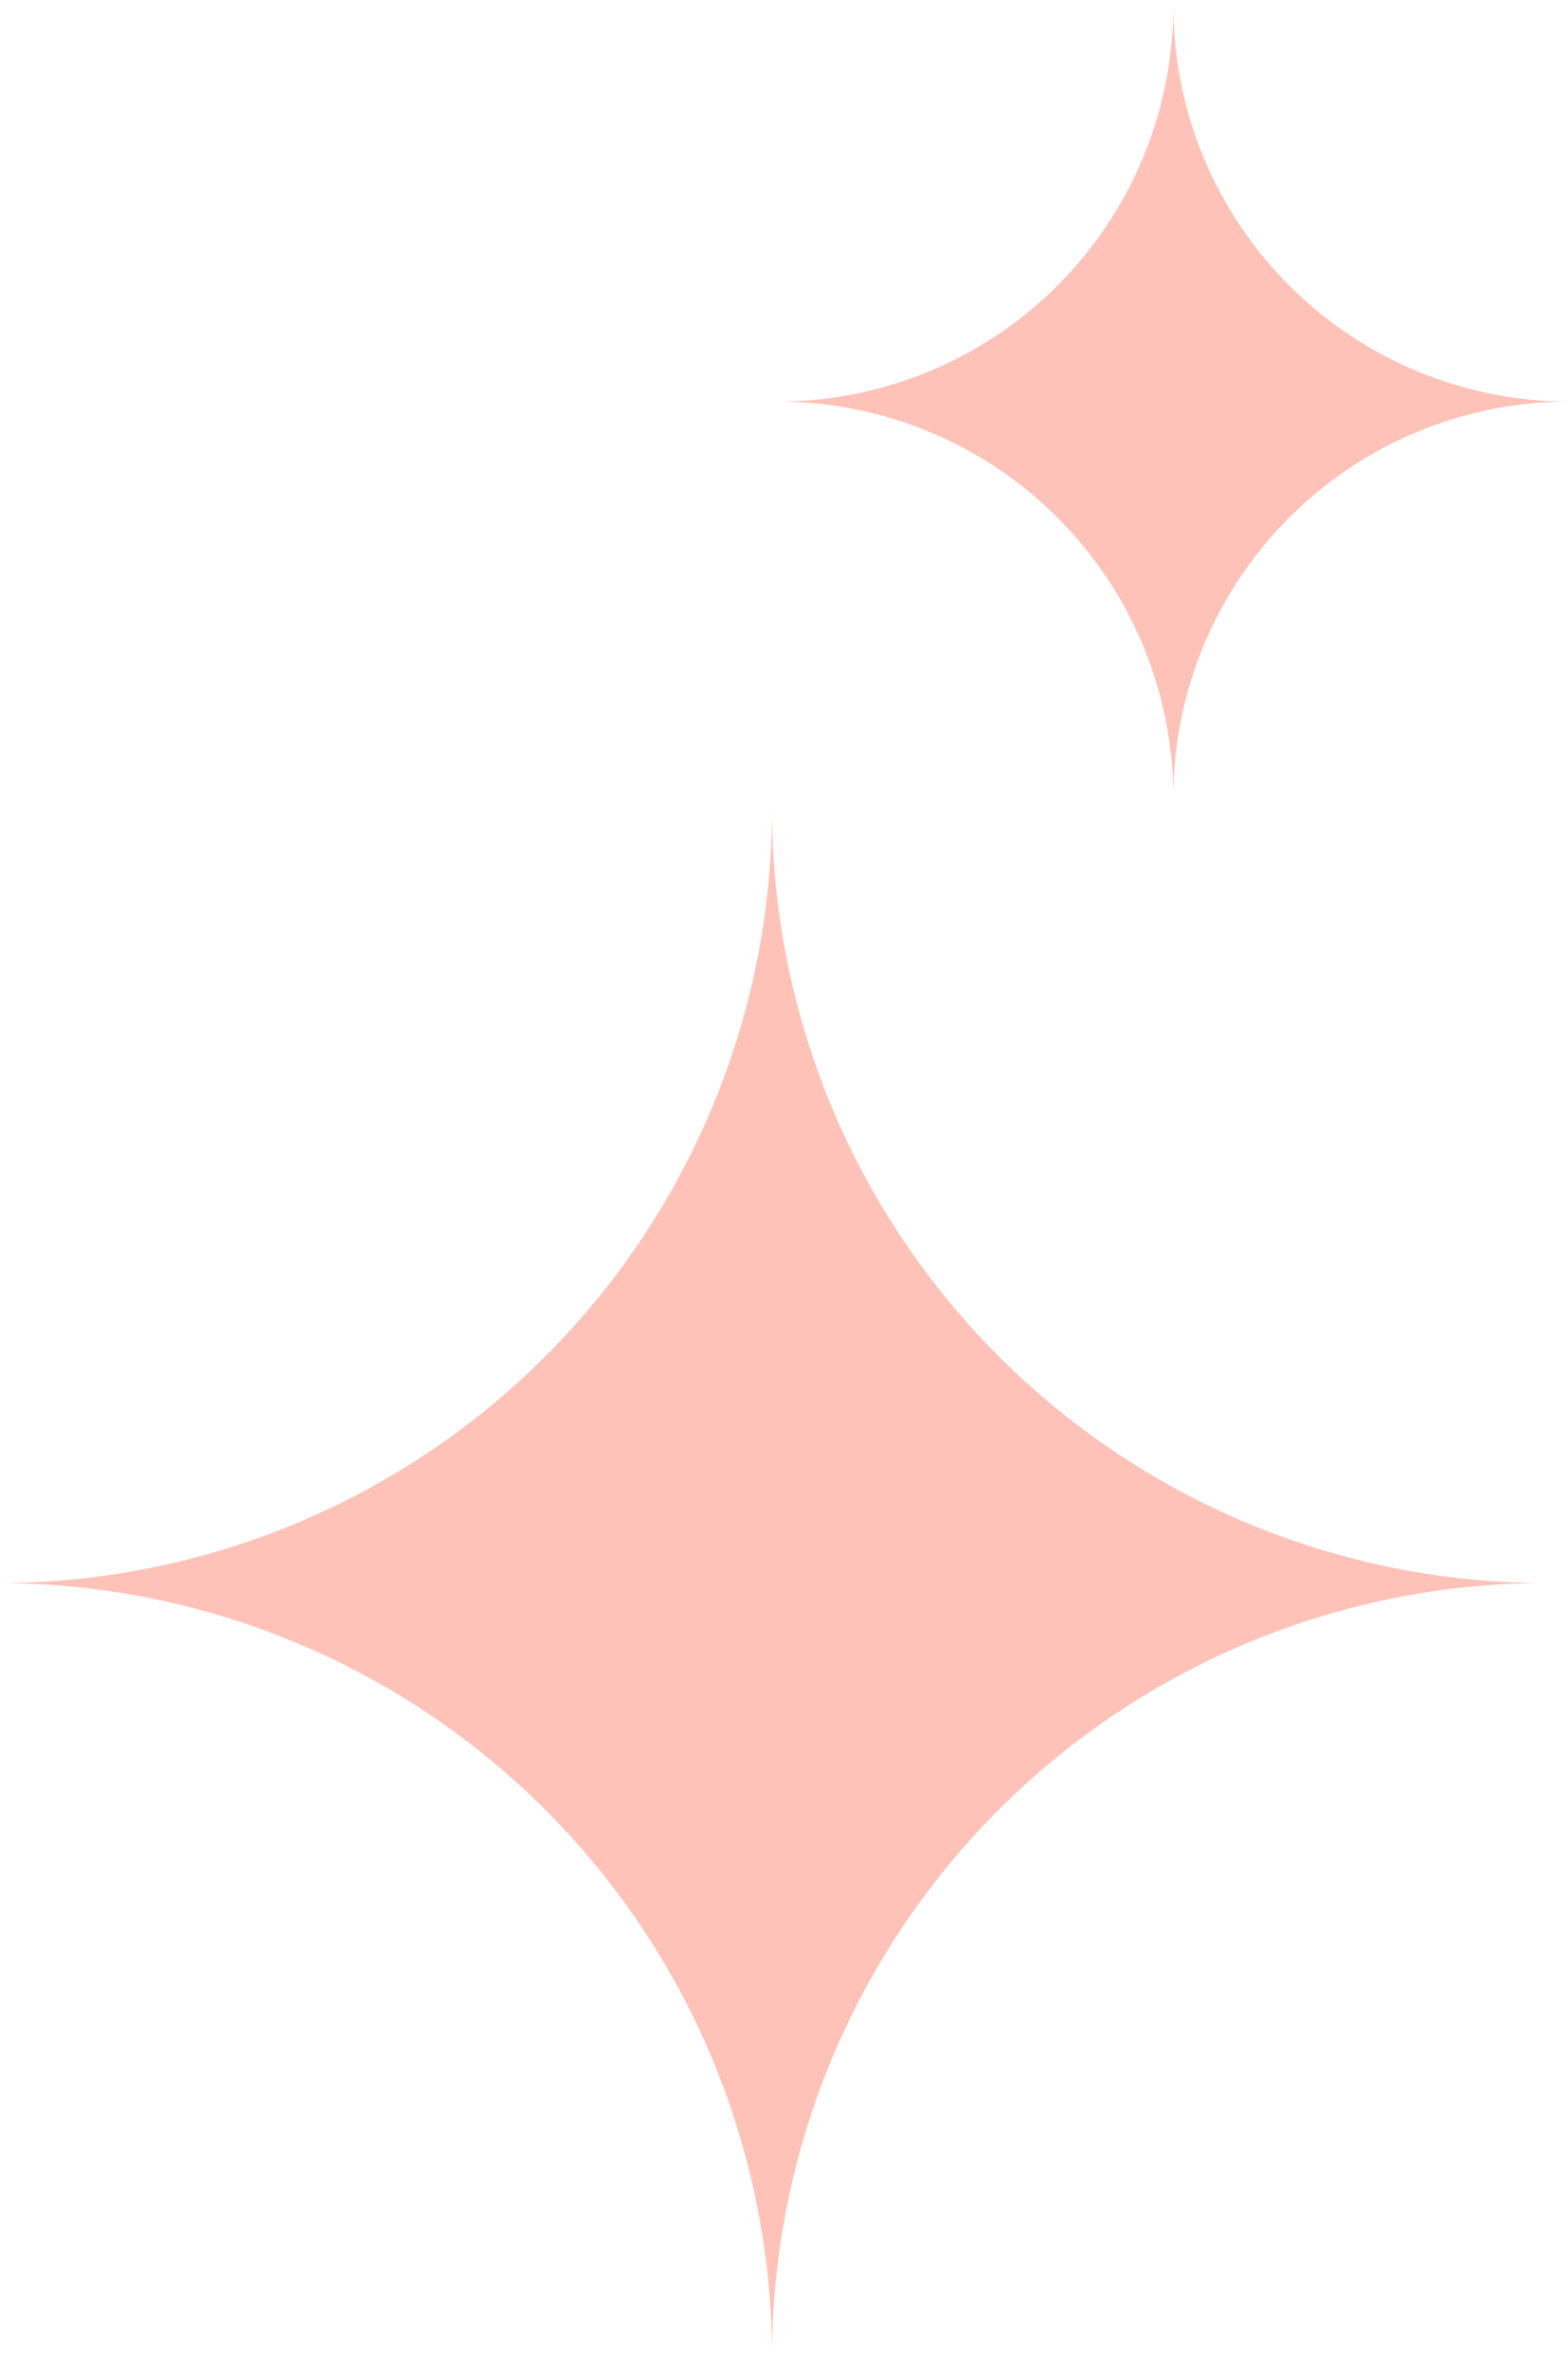
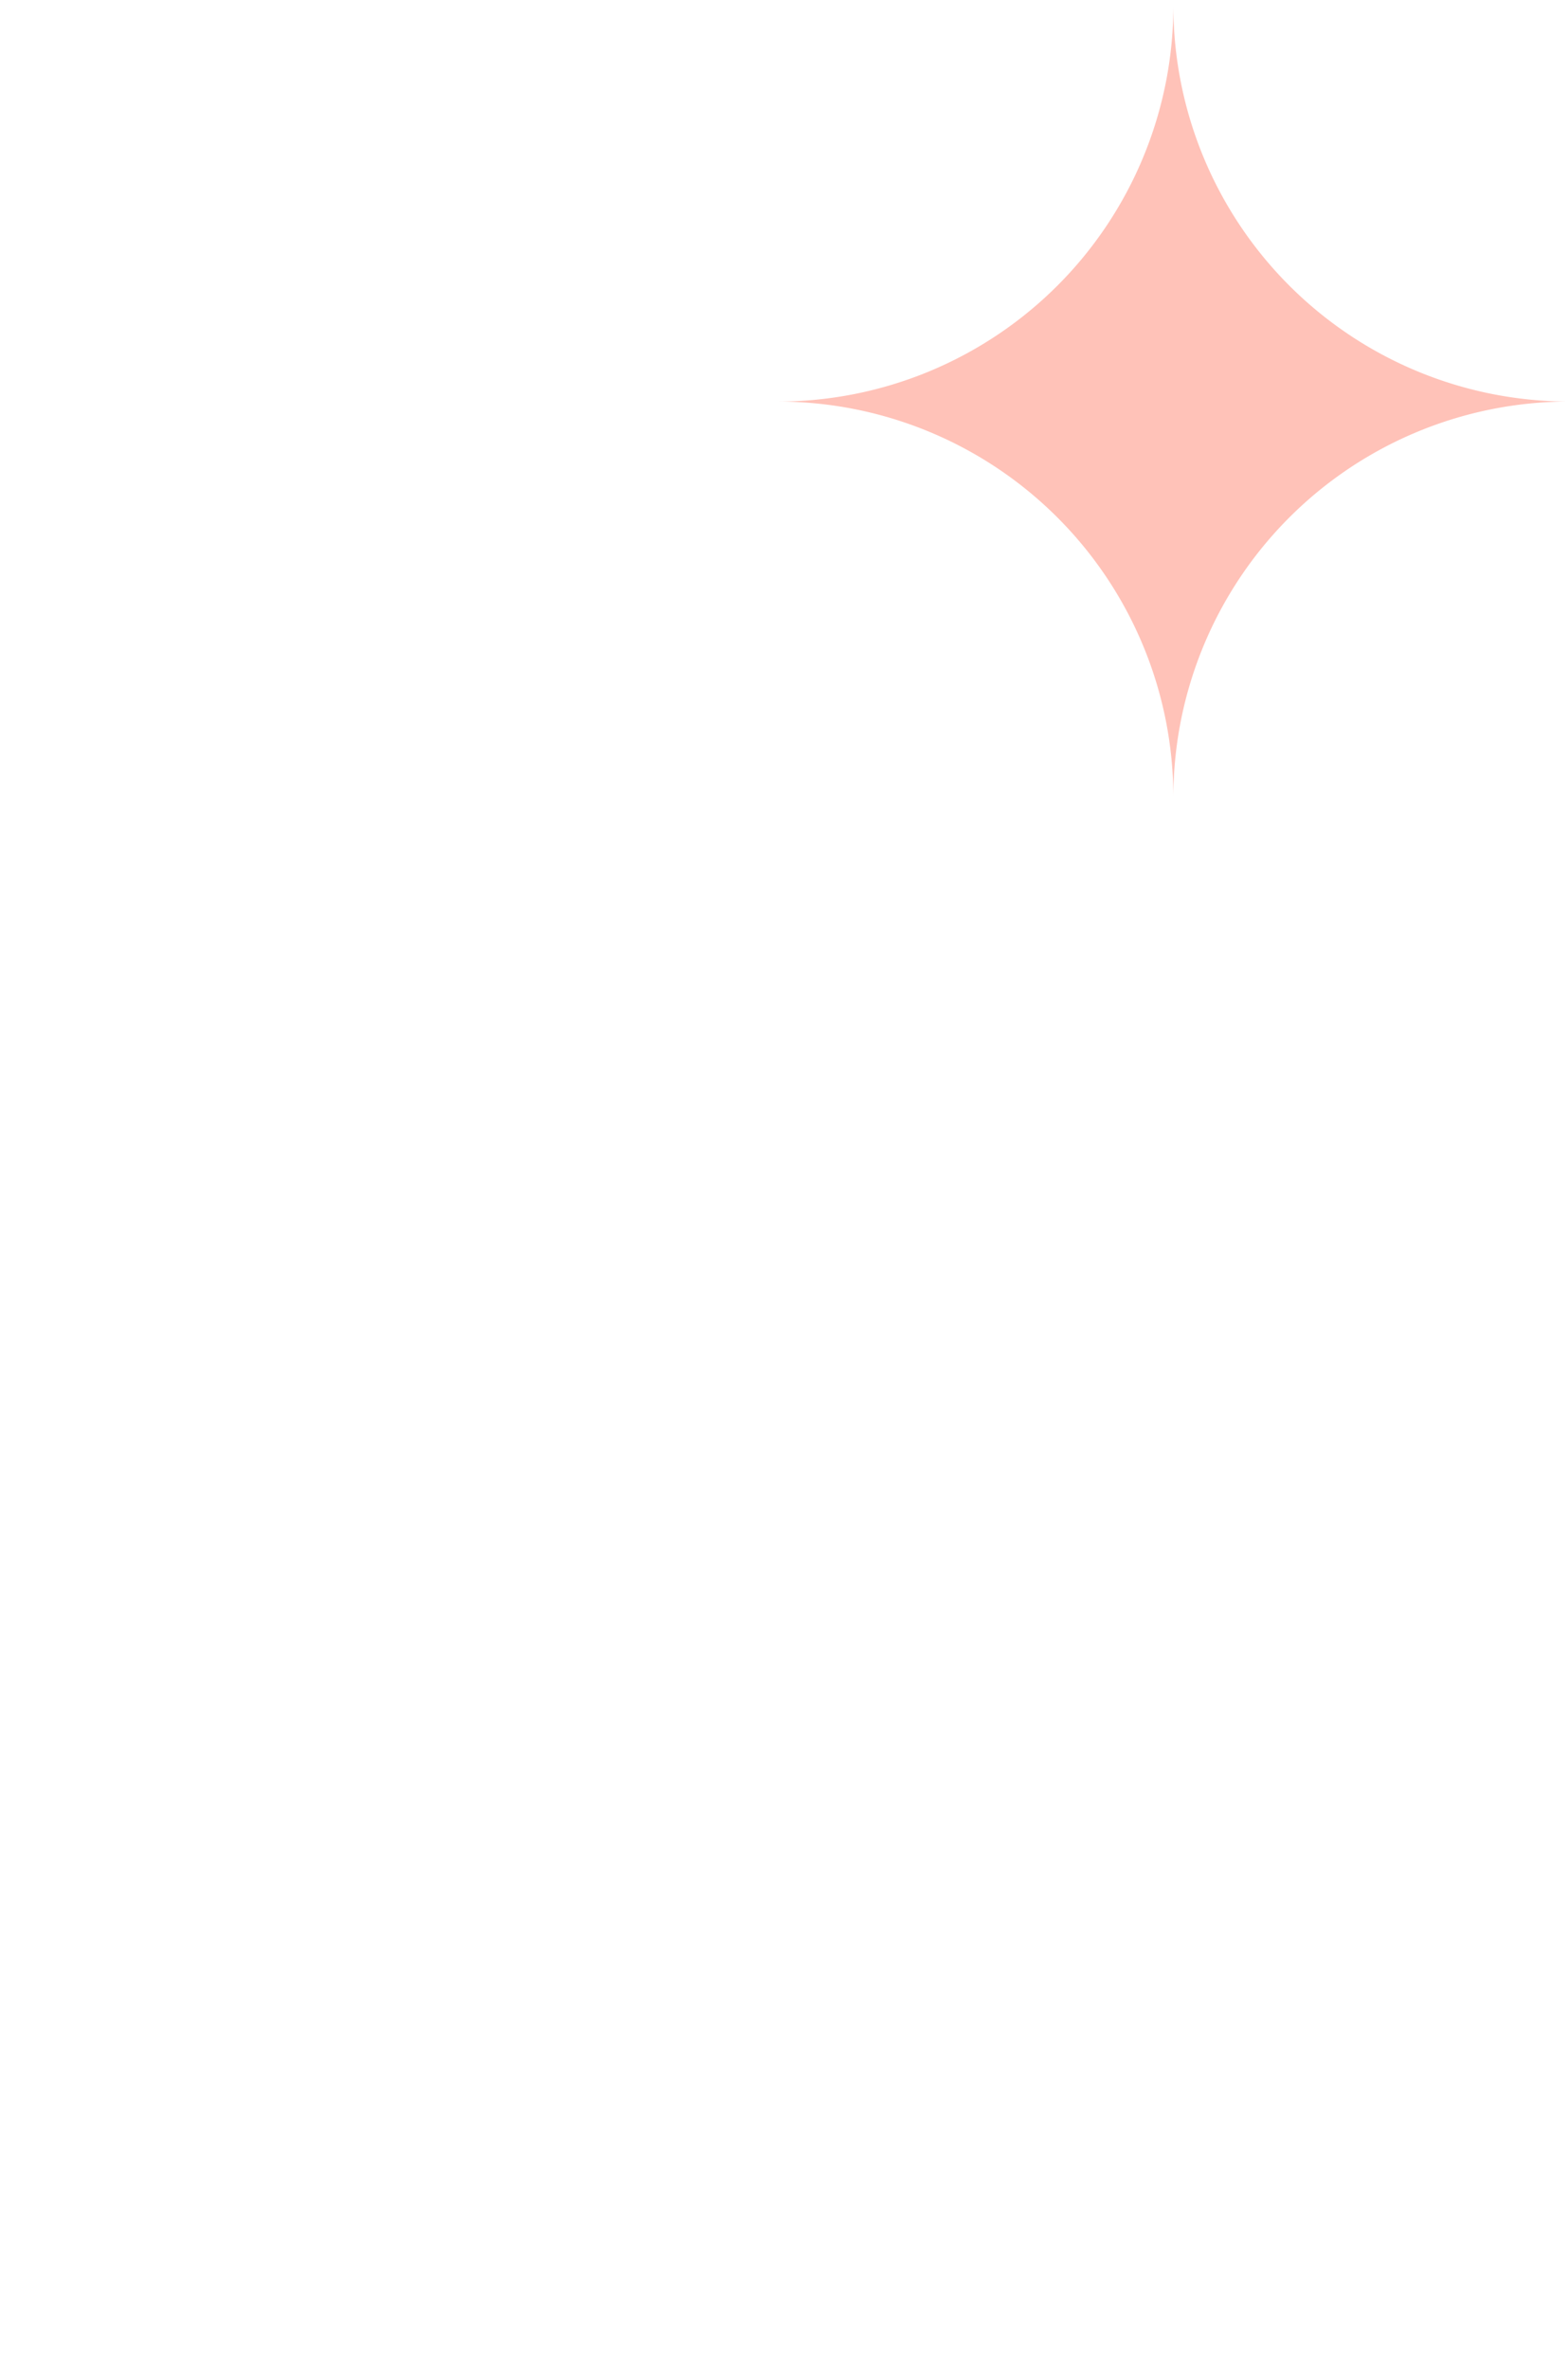
<svg xmlns="http://www.w3.org/2000/svg" fill="#000000" height="112.2" preserveAspectRatio="xMidYMid meet" version="1" viewBox="0.6 0.0 74.3 112.2" width="74.3" zoomAndPan="magnify">
  <g fill="#ffc2b8" id="change1_1">
-     <path d="M37.183,38.379A36.665,36.665,0,0,0,73.775,74.971h0a36.665,36.665,0,0,0-36.592,36.592c0,.2,0,.392,0,.59v-.59A36.665,36.665,0,0,0,.59,74.972h0A36.665,36.665,0,0,0,37.182,38.379v-.59C37.182,37.986,37.183,38.183,37.183,38.379Z" />
    <path d="M56.2.3A18.752,18.752,0,0,0,74.915,19.017h0A18.752,18.752,0,0,0,56.2,37.733v.3c0-.1,0-.2,0-.3A18.751,18.751,0,0,0,37.484,19.018h0A18.752,18.752,0,0,0,56.2.3c0-.1,0-.2,0-.3Z" />
  </g>
</svg>